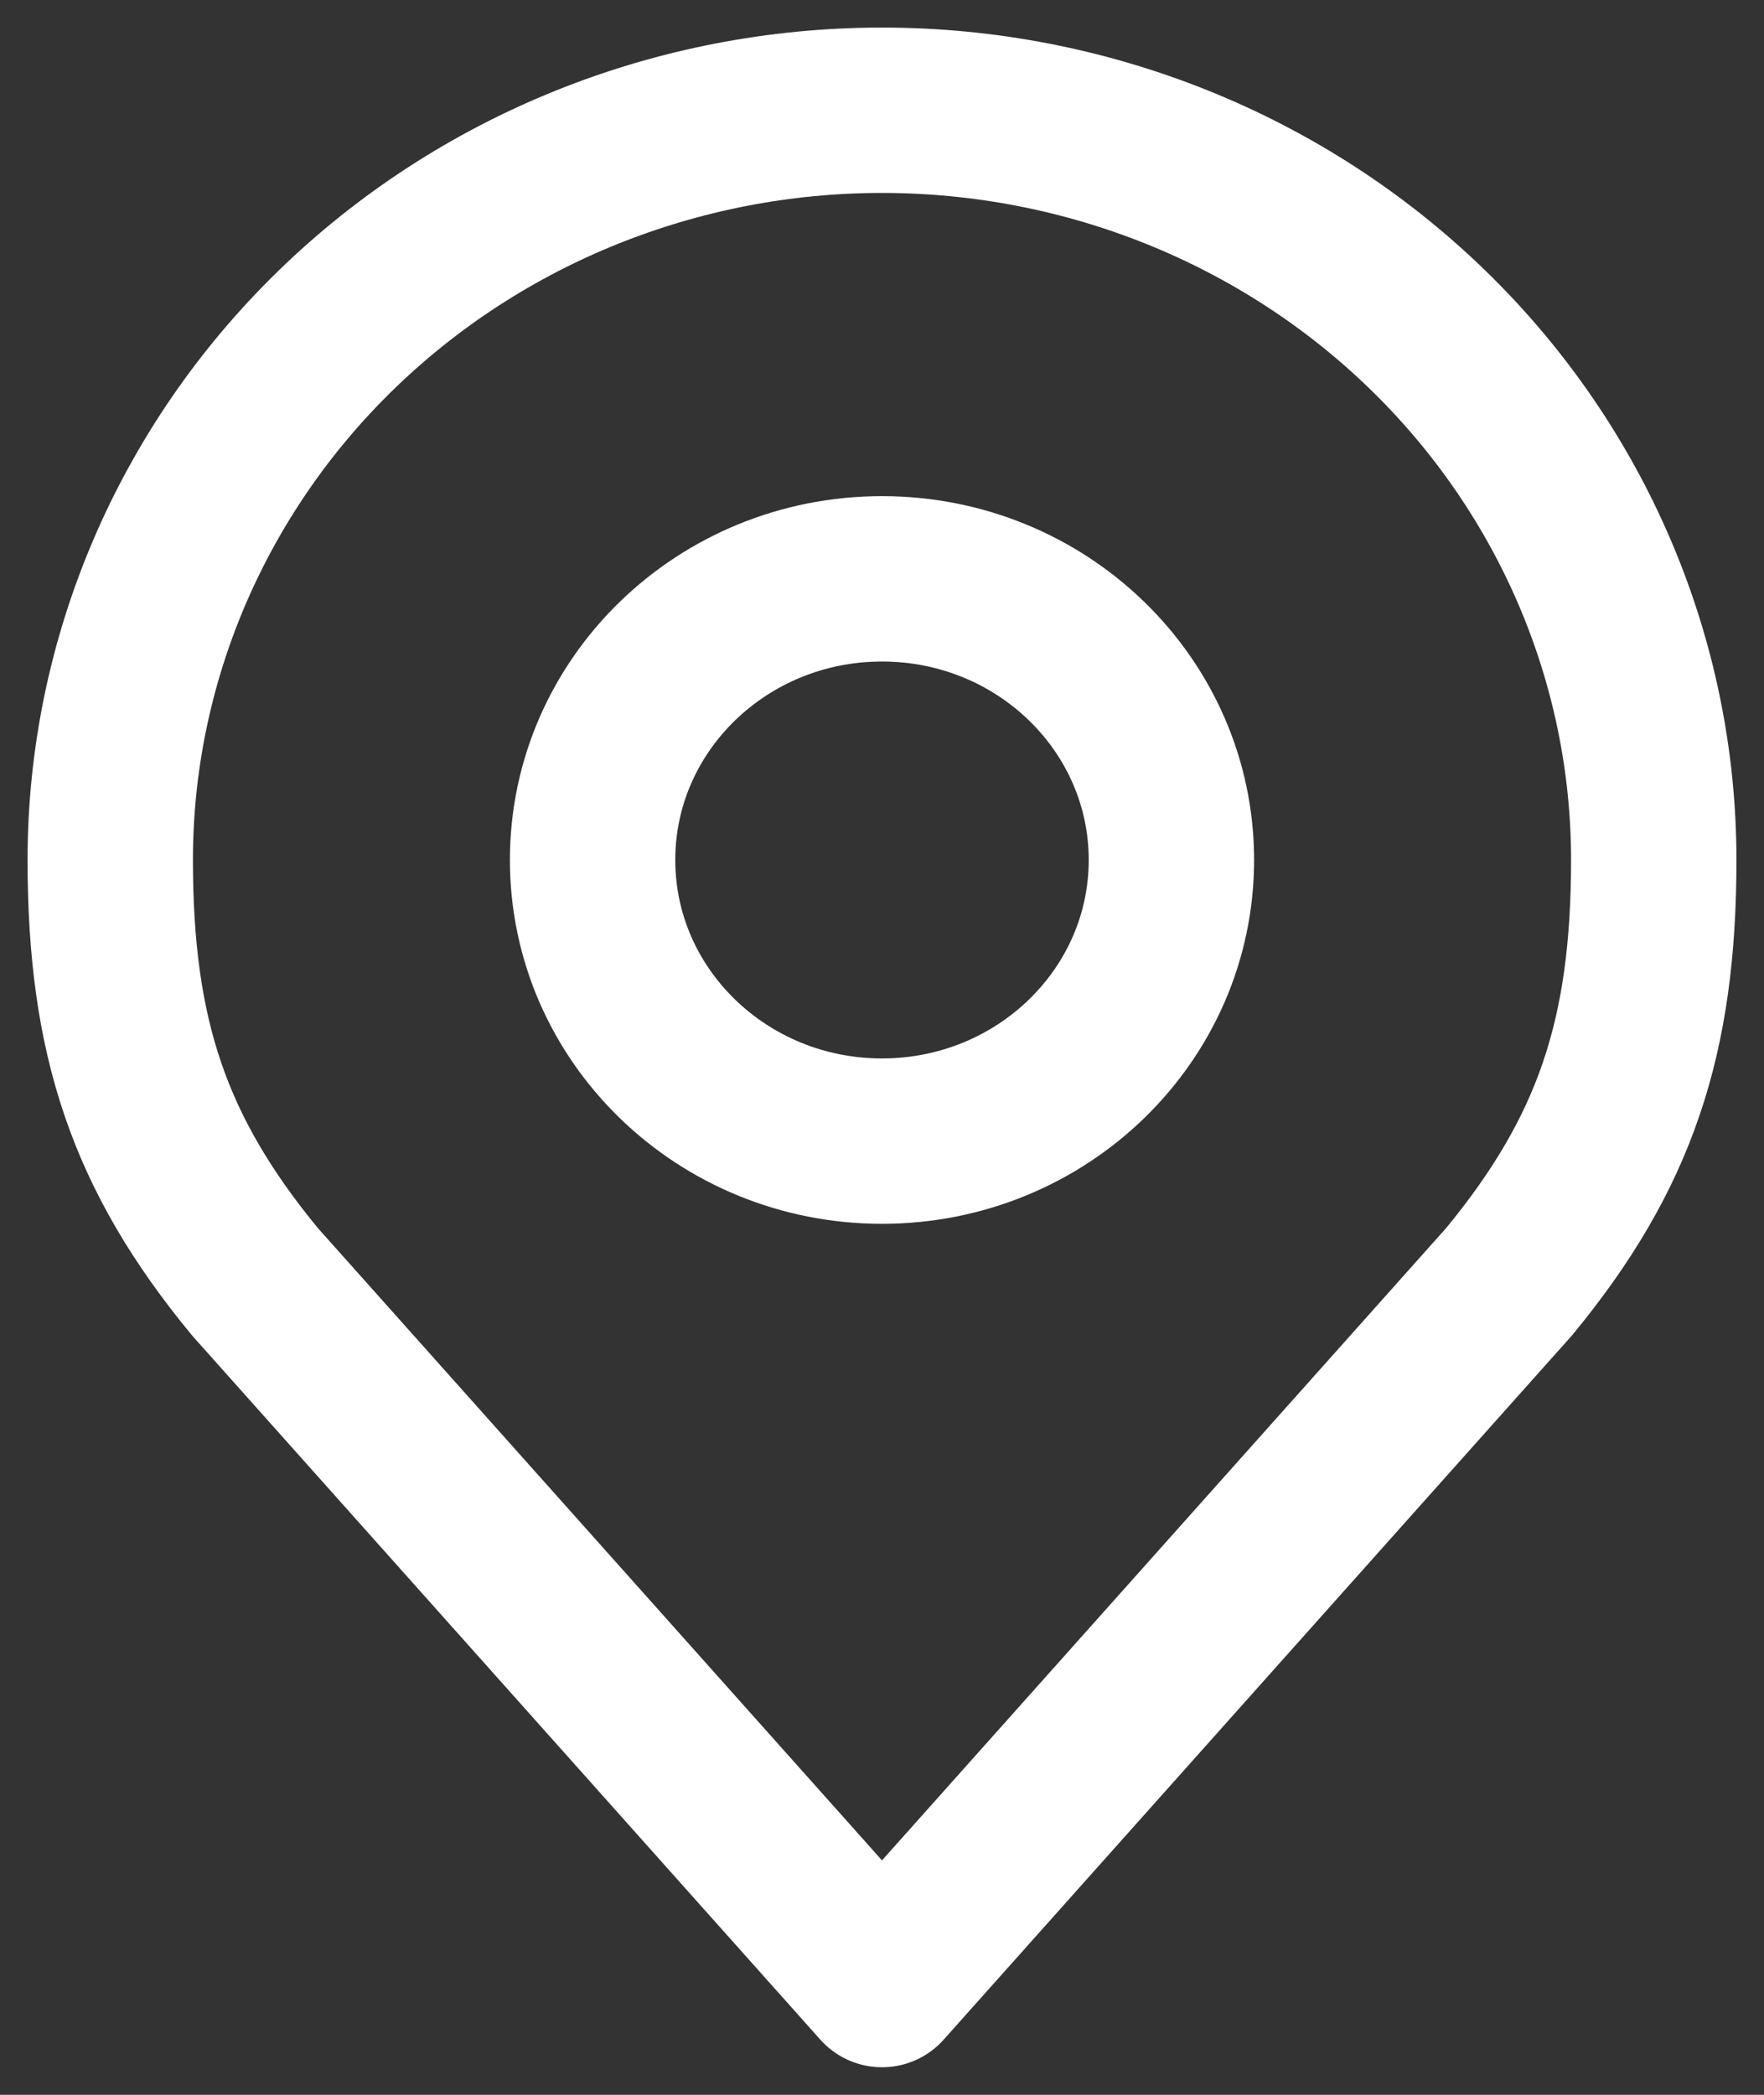
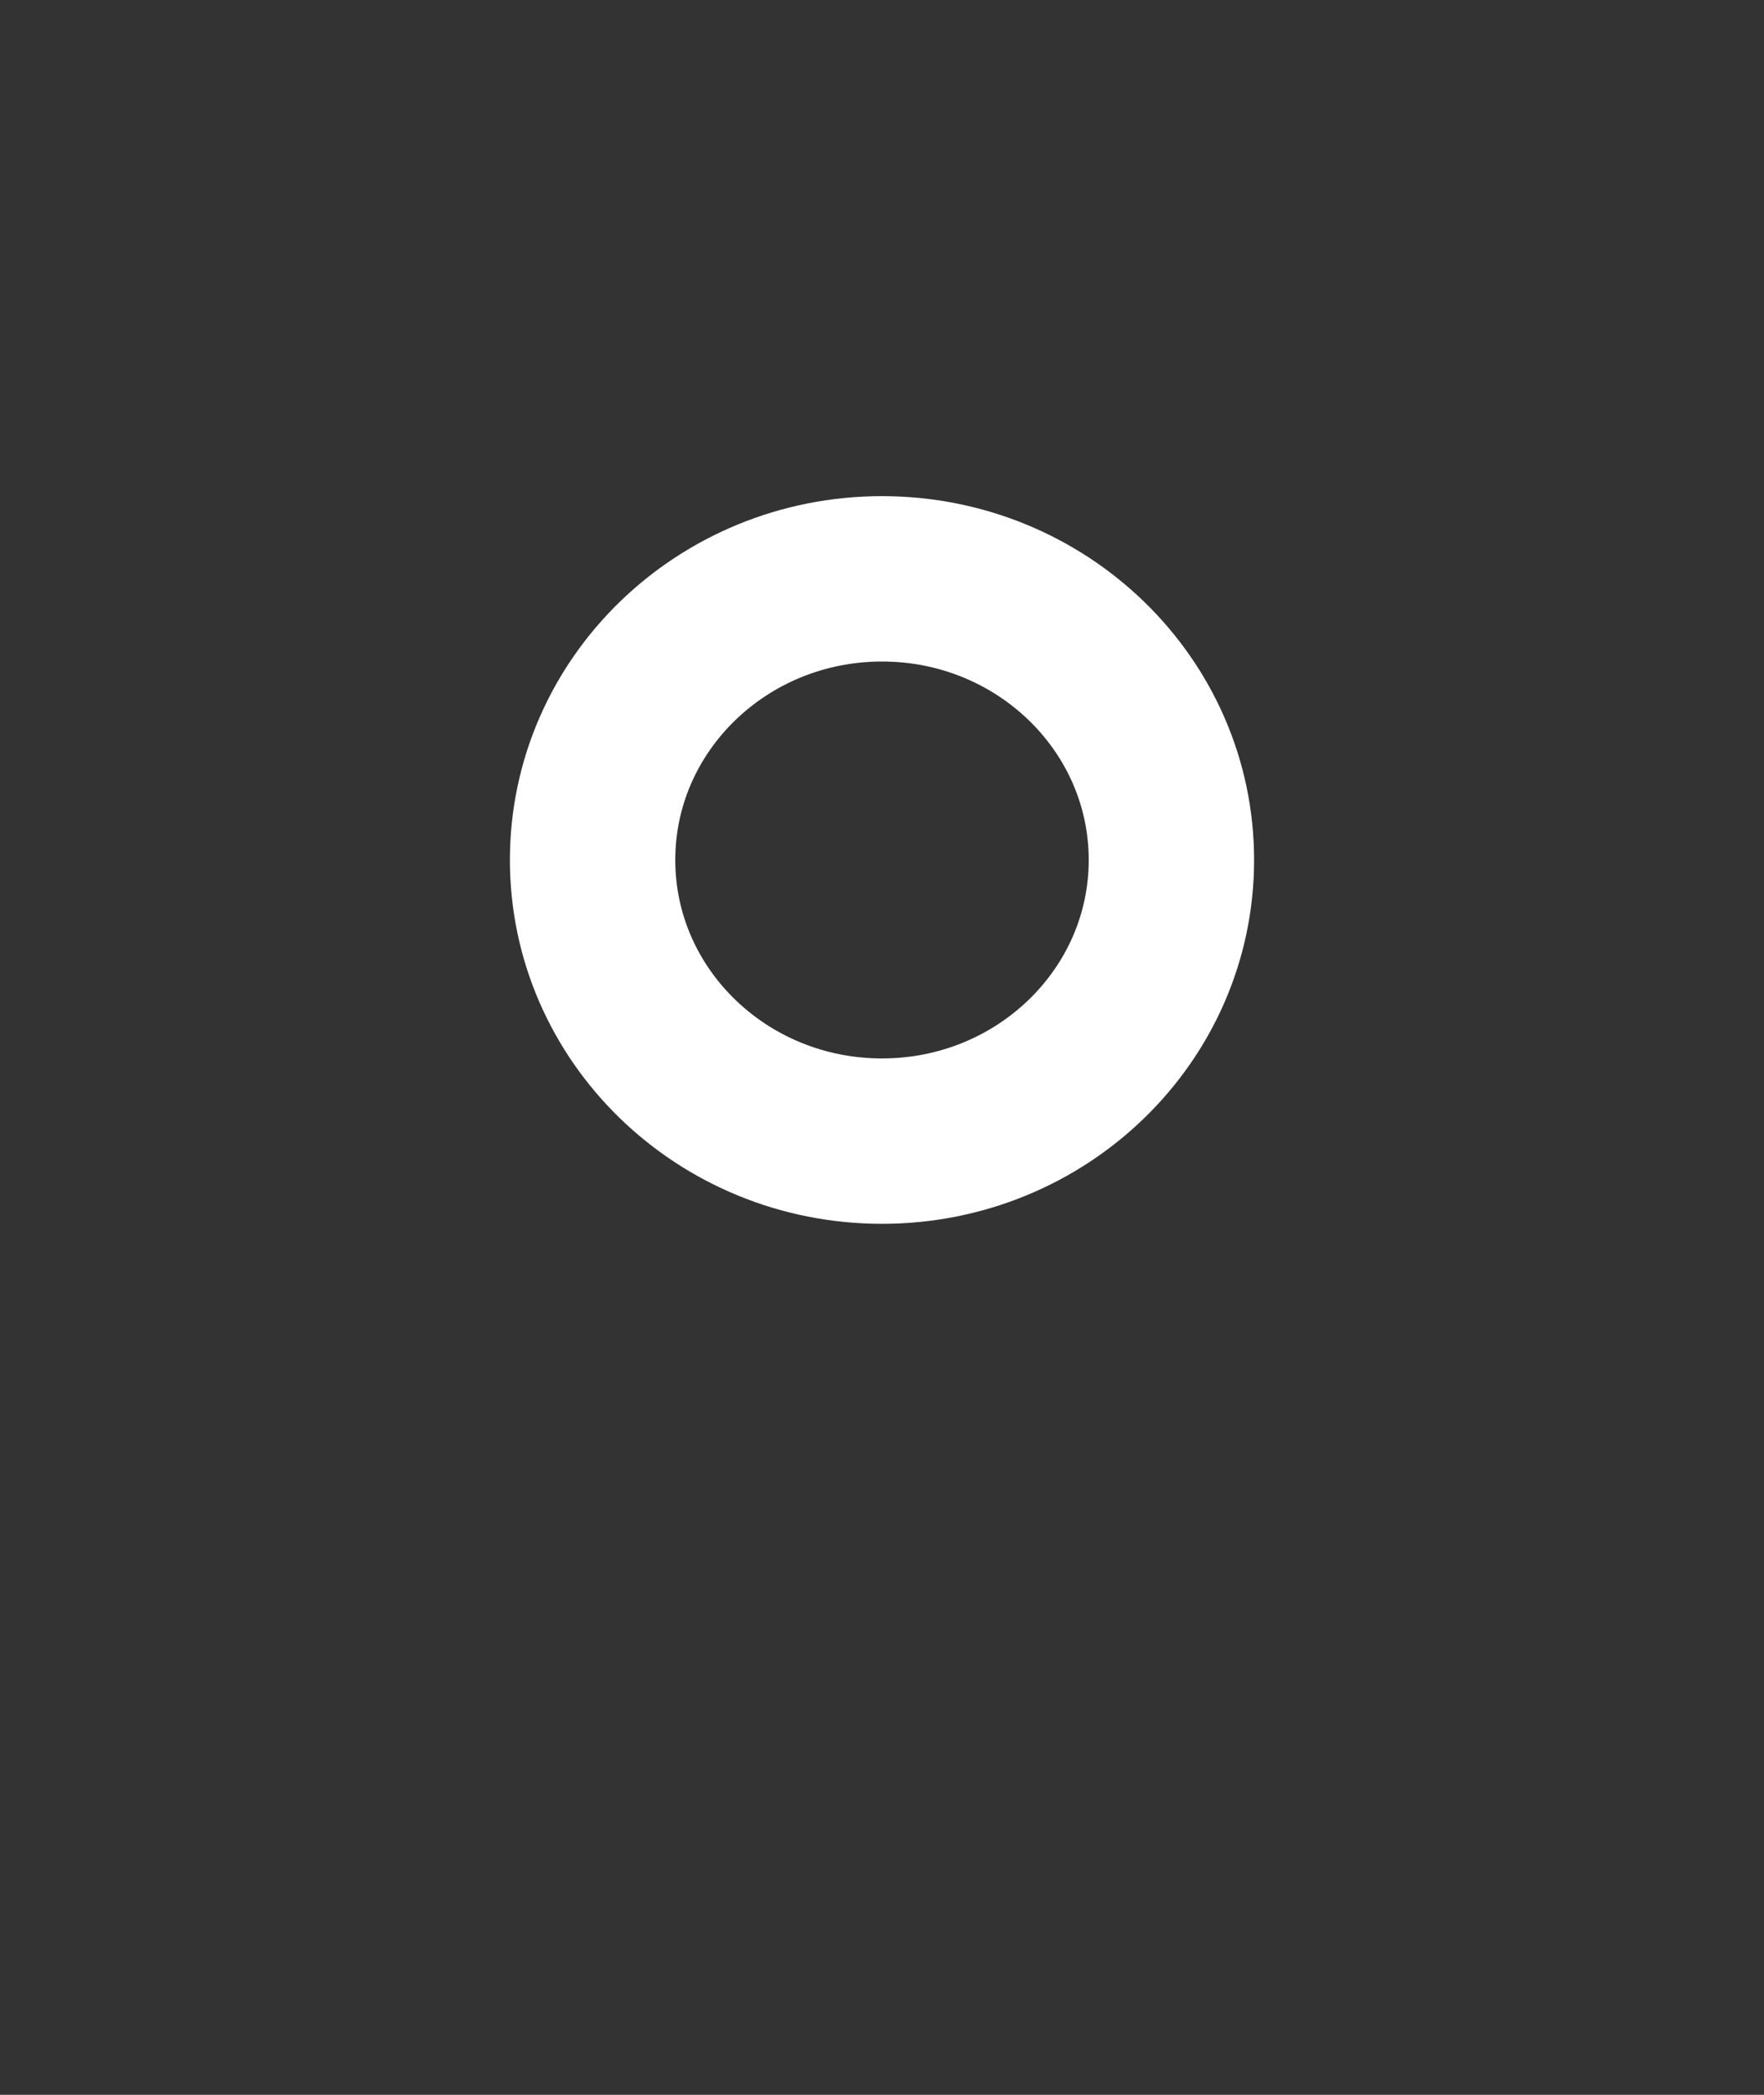
<svg xmlns="http://www.w3.org/2000/svg" width="16" height="19" viewBox="0 0 16 19" fill="none">
  <rect x="0" y="0" width="16" height="19" fill="#333333" stroke="none" />
  <path d="M8 10.35C9.45 10.35 10.625 9.208 10.625 7.8C10.625 6.392 9.45 5.25 8 5.25C6.55 5.25 5.375 6.392 5.375 7.8C5.375 9.208 6.55 10.35 8 10.35Z" stroke="white" stroke-width="1.5" stroke-linecap="round" stroke-linejoin="round" />
-   <path d="M8 1C6.143 1 4.363 1.716 3.05 2.992C1.738 4.267 1 5.997 1 7.8C1 9.408 1.352 10.46 2.312 11.625L8 18L13.688 11.625C14.648 10.46 15 9.408 15 7.8C15 5.997 14.262 4.267 12.95 2.992C11.637 1.716 9.857 1 8 1Z" stroke="white" stroke-width="1.5" stroke-linecap="round" stroke-linejoin="round" />
</svg>